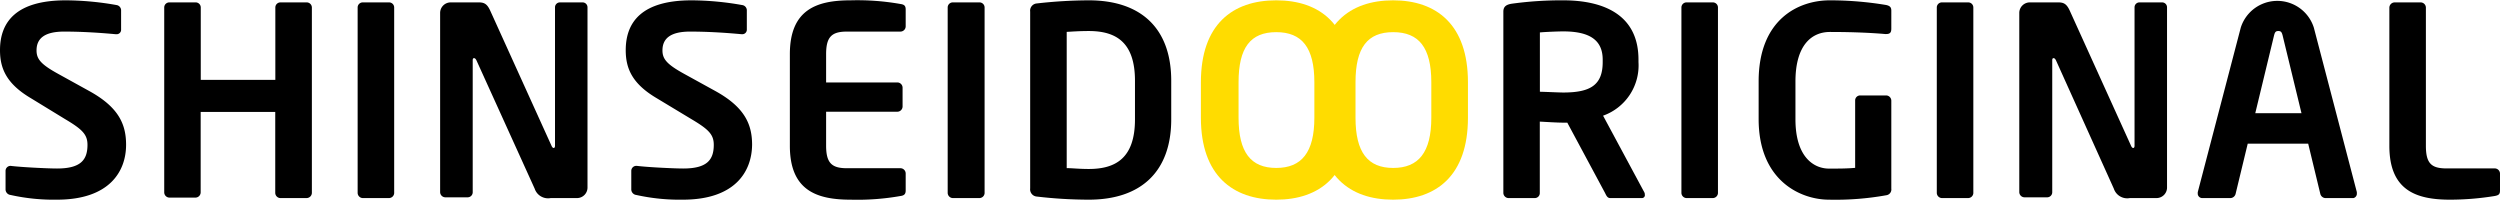
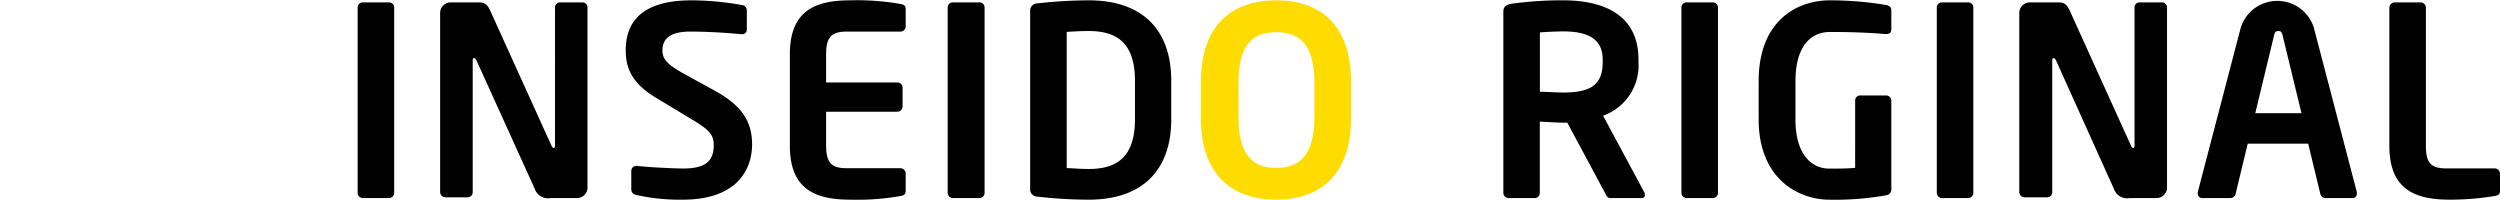
<svg xmlns="http://www.w3.org/2000/svg" viewBox="0 0 265.49 21.17" width="300px" height="24px">
  <defs>
    <style>.a{fill:#ffdc00;}</style>
  </defs>
-   <path d="M6.05,21.17a21.07,21.07,0,0,1-4.93-.5.6.6,0,0,1-.53-.56v-2a.53.53,0,0,1,.53-.53h0c1.12.14,3.91.28,4.94.28,2.48,0,3.23-.89,3.23-2.51,0-1.09-.53-1.64-2.37-2.73L3.29,10.4C.7,8.87,0,7.25,0,5.3,0,2.23,1.79,0,7,0a31.61,31.61,0,0,1,5.36.5.57.57,0,0,1,.5.53V3.1a.47.47,0,0,1-.47.5H12.3c-1.84-.17-3.68-.28-5.49-.28-2.07,0-2.93.72-2.93,2,0,.92.47,1.48,2.28,2.48L9.51,9.65c3.07,1.7,3.88,3.49,3.88,5.69C13.39,18.16,11.63,21.17,6.05,21.17Z" />
-   <path d="M32.55,21H29.79a.56.56,0,0,1-.56-.56V11.85H21.31v8.54a.56.56,0,0,1-.56.56H18a.56.56,0,0,1-.56-.56V.75A.54.54,0,0,1,18,.22h2.76a.54.54,0,0,1,.56.53v7.7h7.92V.75a.54.54,0,0,1,.56-.53h2.76a.55.55,0,0,1,.56.53V20.39A.57.57,0,0,1,32.55,21Z" />
  <path d="M41.3,21H38.54a.56.56,0,0,1-.56-.56V.75a.54.54,0,0,1,.56-.53H41.3a.54.54,0,0,1,.56.53V20.39A.56.56,0,0,1,41.3,21Z" />
  <path d="M61.3,21H58.48a1.5,1.5,0,0,1-1.7-1L50.59,6.36c-.09-.17-.17-.22-.25-.22s-.14.05-.14.22v14a.54.54,0,0,1-.53.56H47.3a.56.56,0,0,1-.56-.56v-19A1.12,1.12,0,0,1,47.85.22h3c.58,0,.89.17,1.22.9l6.5,14.33c.06.14.14.23.23.23s.14-.09.14-.25V.75a.52.52,0,0,1,.53-.53h2.39a.52.52,0,0,1,.53.53V19.83A1.12,1.12,0,0,1,61.3,21Z" />
  <path d="M72.51,21.17a21.23,21.23,0,0,1-4.94-.5.6.6,0,0,1-.53-.56v-2a.53.53,0,0,1,.53-.53h.06c1.11.14,3.9.28,4.93.28,2.49,0,3.24-.89,3.24-2.51,0-1.09-.53-1.64-2.37-2.73L69.75,10.4c-2.6-1.53-3.3-3.15-3.3-5.1,0-3.07,1.79-5.3,7-5.3a31.48,31.48,0,0,1,5.35.5.57.57,0,0,1,.51.53V3.1a.48.48,0,0,1-.48.5h-.06c-1.84-.17-3.68-.28-5.49-.28-2.06,0-2.93.72-2.93,2,0,.92.48,1.48,2.29,2.48L76,9.65c3.06,1.7,3.87,3.49,3.87,5.69C79.84,18.16,78.09,21.17,72.51,21.17Z" />
  <path d="M95.63,20.78a26.34,26.34,0,0,1-5.3.39c-3.63,0-6.45-1-6.45-5.72V5.72C83.88,1,86.7,0,90.33,0a26.34,26.34,0,0,1,5.3.39c.41.06.55.2.55.59V2.76a.56.56,0,0,1-.55.56H89.94c-1.62,0-2.21.56-2.21,2.4v3h7.56a.56.56,0,0,1,.56.56v2a.56.56,0,0,1-.56.55H87.73v3.6c0,1.84.59,2.4,2.21,2.4h5.69a.56.56,0,0,1,.55.56V20.2C96.18,20.59,96,20.73,95.63,20.78Z" />
  <path d="M104,21H101.2a.56.56,0,0,1-.56-.56V.75a.54.54,0,0,1,.56-.53H104a.54.54,0,0,1,.56.53V20.39A.56.56,0,0,1,104,21Z" />
  <path d="M115.62,21.17a47.54,47.54,0,0,1-5.5-.33.77.77,0,0,1-.72-.87V1.2a.77.77,0,0,1,.72-.87,49.93,49.93,0,0,1,5.5-.33c5.58,0,8.76,3,8.76,8.54v4.1C124.38,18.16,121.2,21.17,115.62,21.17Zm4.91-12.63c0-4.19-2.12-5.28-4.91-5.28-1,0-1.76.06-2.34.09V17.82c.58,0,1.31.09,2.34.09,2.79,0,4.91-1.09,4.91-5.27Z" />
  <path class="a" d="M135.53,21.17c-4.6,0-8-2.56-8-8.7V8.7c0-6.13,3.35-8.7,8-8.7s7.95,2.57,7.95,8.7v3.77C143.48,18.61,140.13,21.17,135.53,21.17ZM139.58,8.7c0-3.68-1.32-5.32-4.05-5.32s-4,1.64-4,5.32v3.77c0,3.68,1.31,5.33,4,5.33s4.05-1.65,4.05-5.33Z" />
-   <path class="a" d="M147.94,21.17c-4.6,0-7.95-2.56-7.95-8.7V8.7c0-6.13,3.35-8.7,7.95-8.7s7.95,2.57,7.95,8.7v3.77C155.89,18.61,152.54,21.17,147.94,21.17ZM152,8.7c0-3.68-1.32-5.32-4.05-5.32s-4,1.64-4,5.32v3.77c0,3.68,1.31,5.33,4,5.33S152,16.15,152,12.47Z" />
  <path d="M174.38,21H171c-.31,0-.42-.28-.56-.56l-4-7.45H166c-.72,0-1.84-.08-2.48-.11v7.56A.53.53,0,0,1,163,21h-2.79a.56.56,0,0,1-.56-.56V1.2c0-.56.34-.75.89-.84A38.59,38.59,0,0,1,166,0c4.3,0,8,1.53,8,6.3v.26a5.66,5.66,0,0,1-3.76,5.69l4.38,8.14a.4.4,0,0,1,.05.22A.31.31,0,0,1,174.38,21ZM170.2,6.3c0-2.09-1.4-3-4.19-3-.58,0-2,.06-2.48.11V9.71c.44,0,2,.08,2.48.08,2.87,0,4.19-.78,4.19-3.23Z" />
  <path d="M181.88,21h-2.76a.56.56,0,0,1-.56-.56V.75a.54.54,0,0,1,.56-.53h2.76a.54.54,0,0,1,.56.53V20.39A.56.56,0,0,1,181.88,21Z" />
  <path d="M200.31,20.7a30.52,30.52,0,0,1-6.08.47c-3,0-7.47-2-7.47-8.56v-4C186.76,2,191,0,194.32,0a36.4,36.4,0,0,1,6,.5c.37.09.53.23.53.59V3c0,.39-.11.58-.55.58h-.09c-1.28-.11-3.2-.22-5.88-.22-1.87,0-3.66,1.31-3.66,5.27v4c0,4,1.93,5.24,3.57,5.24,1,0,1.9,0,2.77-.08V10.66a.53.53,0,0,1,.53-.56h2.76a.56.56,0,0,1,.55.56V20A.62.62,0,0,1,200.31,20.7Z" />
  <path d="M209,21h-2.76a.56.56,0,0,1-.56-.56V.75a.54.54,0,0,1,.56-.53H209a.54.54,0,0,1,.56.53V20.39A.56.56,0,0,1,209,21Z" />
  <path d="M229,21h-2.82a1.5,1.5,0,0,1-1.7-1L218.33,6.36c-.09-.17-.17-.22-.25-.22s-.14.05-.14.22v14a.54.54,0,0,1-.53.56H215a.56.56,0,0,1-.56-.56v-19A1.12,1.12,0,0,1,215.59.22h3c.58,0,.89.17,1.22.9l6.5,14.33c.06.14.14.23.23.23s.14-.09.14-.25V.75a.52.52,0,0,1,.53-.53h2.39a.52.52,0,0,1,.53.53V19.83A1.12,1.12,0,0,1,229,21Z" />
  <path d="M249.93,21h-3a.59.59,0,0,1-.53-.48l-1.28-5.3h-6.42l-1.28,5.3a.59.59,0,0,1-.53.48h-3a.48.48,0,0,1-.5-.48.78.78,0,0,0,0-.14l4.57-17.48a4.07,4.07,0,0,1,7.76,0l4.57,17.48a.78.78,0,0,0,0,.14A.48.48,0,0,1,249.93,21ZM242.4,3.71c-.09-.33-.17-.45-.45-.45s-.36.12-.45.45l-2,8.28h4.91Z" />
  <path d="M264.93,20.78a29.7,29.7,0,0,1-4.74.39c-3.63,0-6.45-1-6.45-5.72V.78a.57.57,0,0,1,.56-.56h2.76a.56.56,0,0,1,.56.56V15.45c0,1.84.56,2.4,2.18,2.4h5.13a.56.56,0,0,1,.56.56V20.2C265.49,20.59,265.35,20.7,264.93,20.78Z" />
</svg>